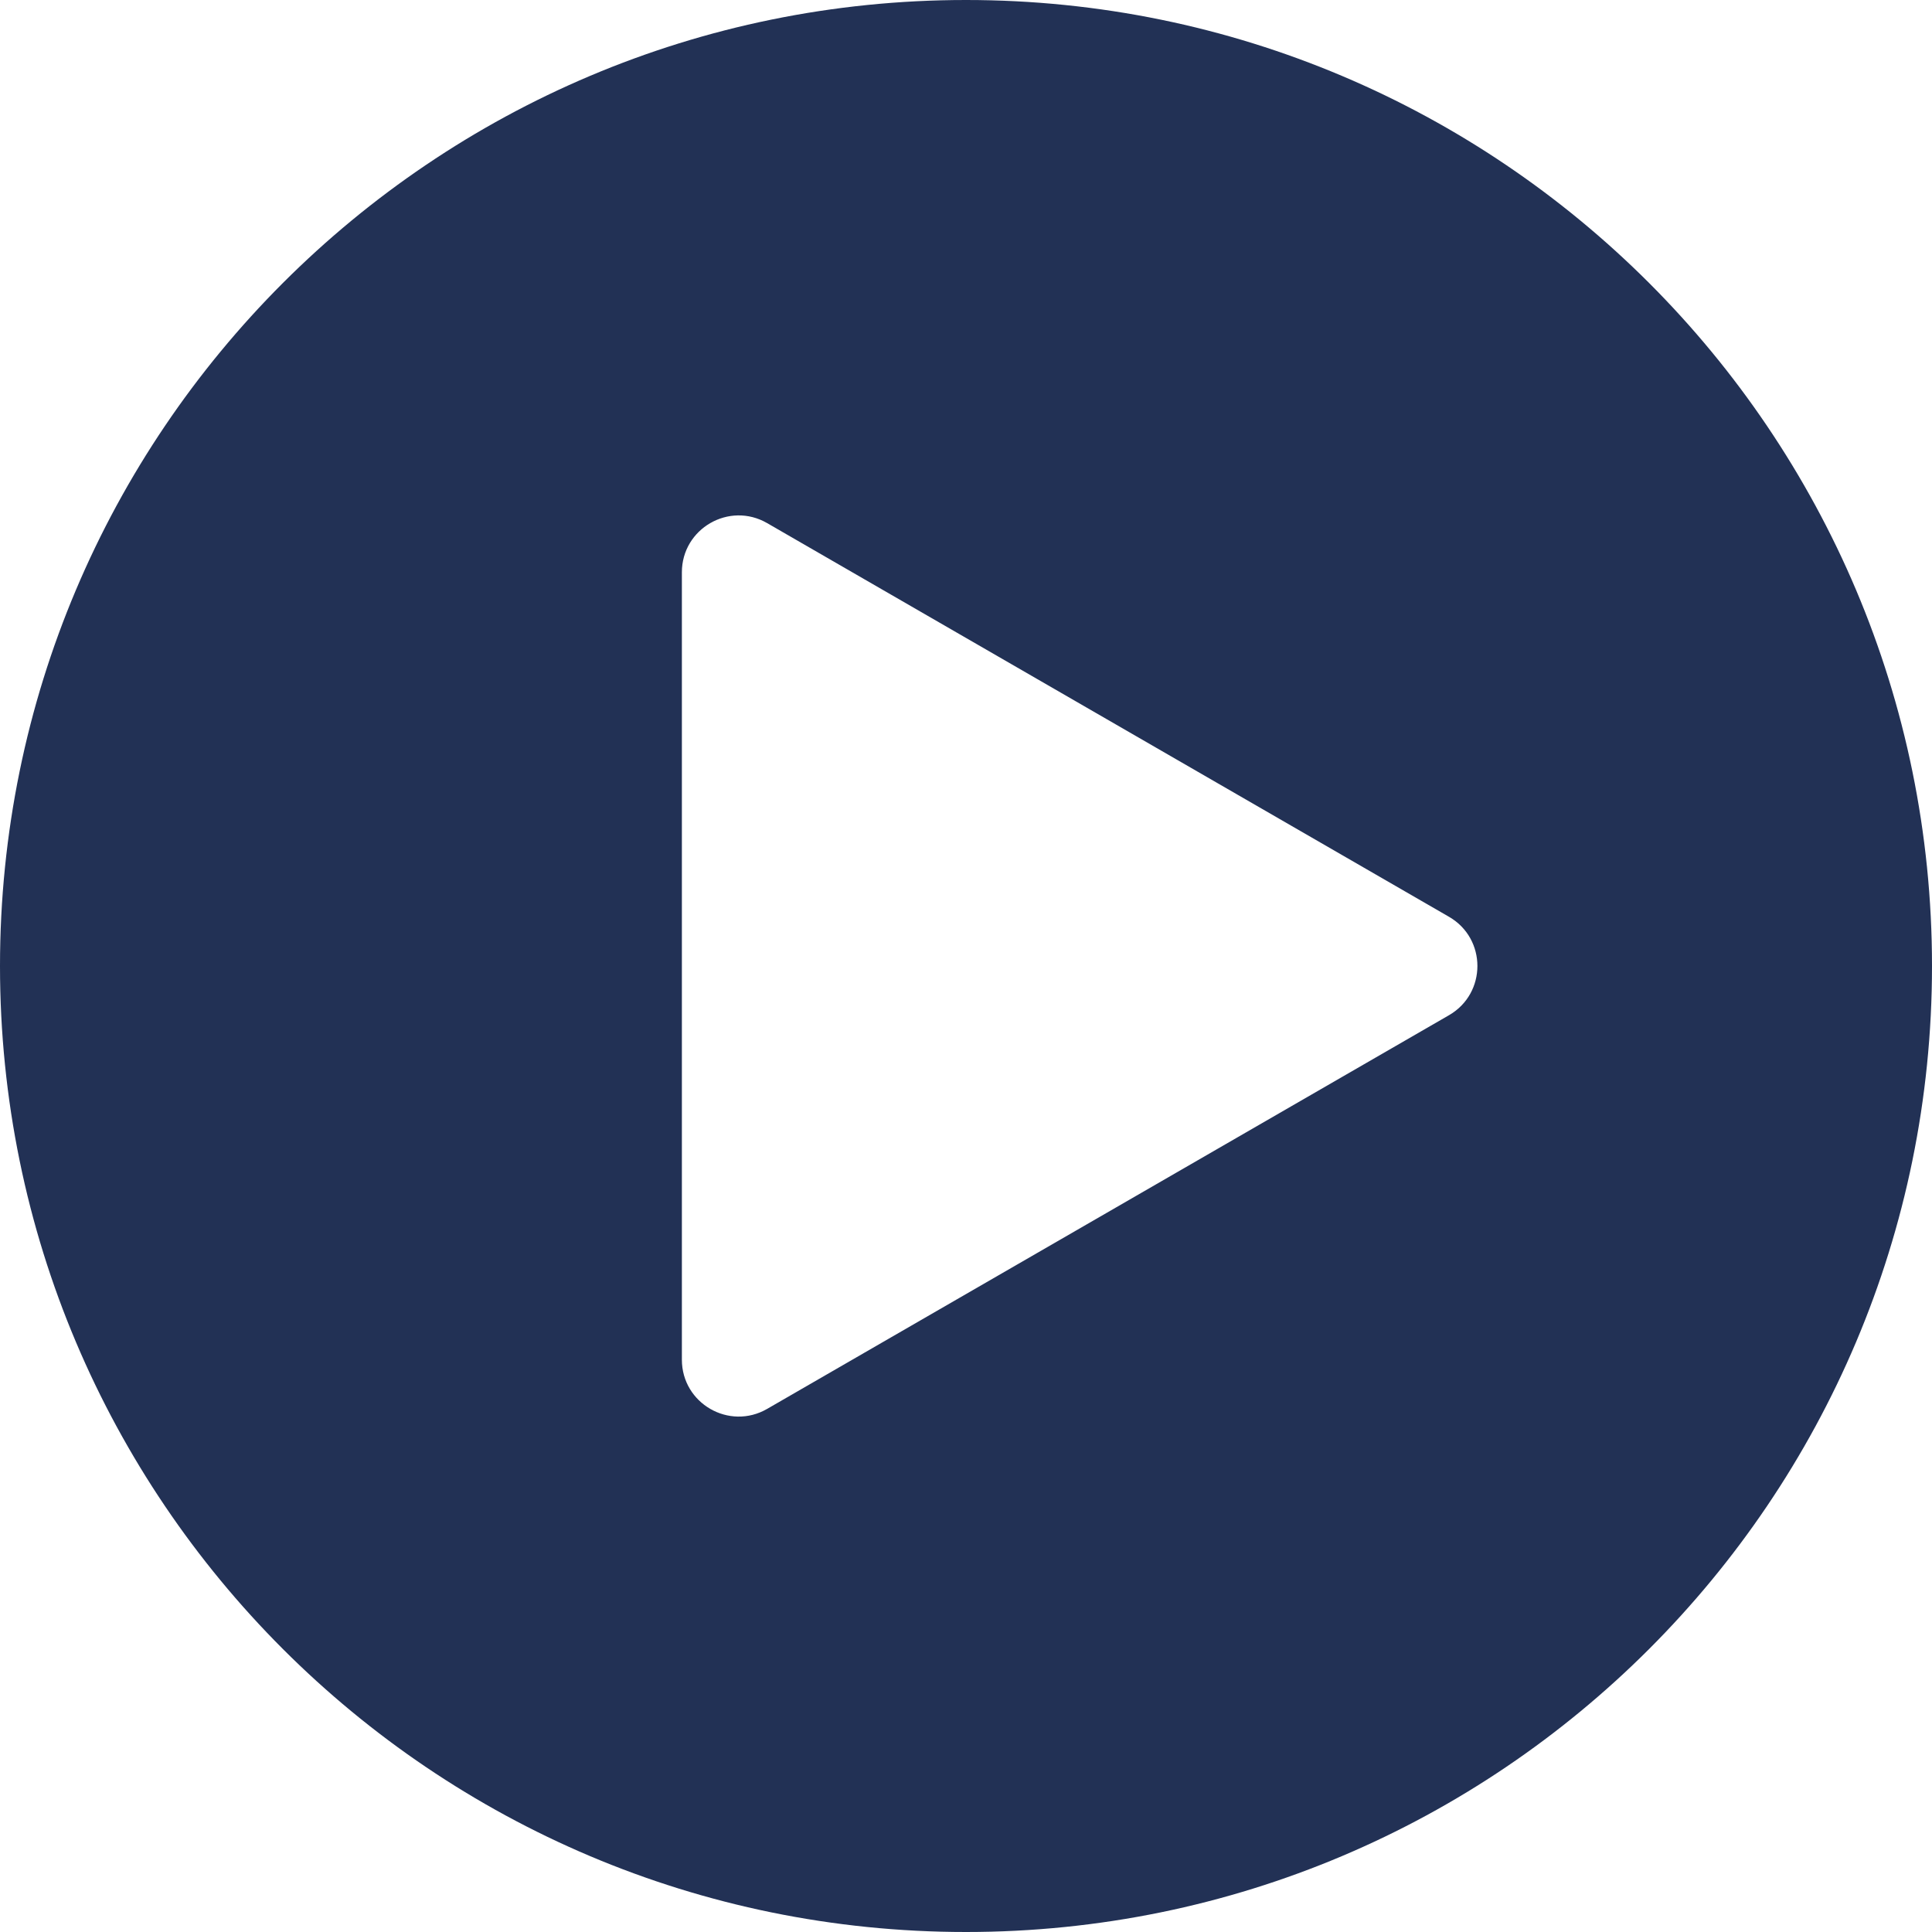
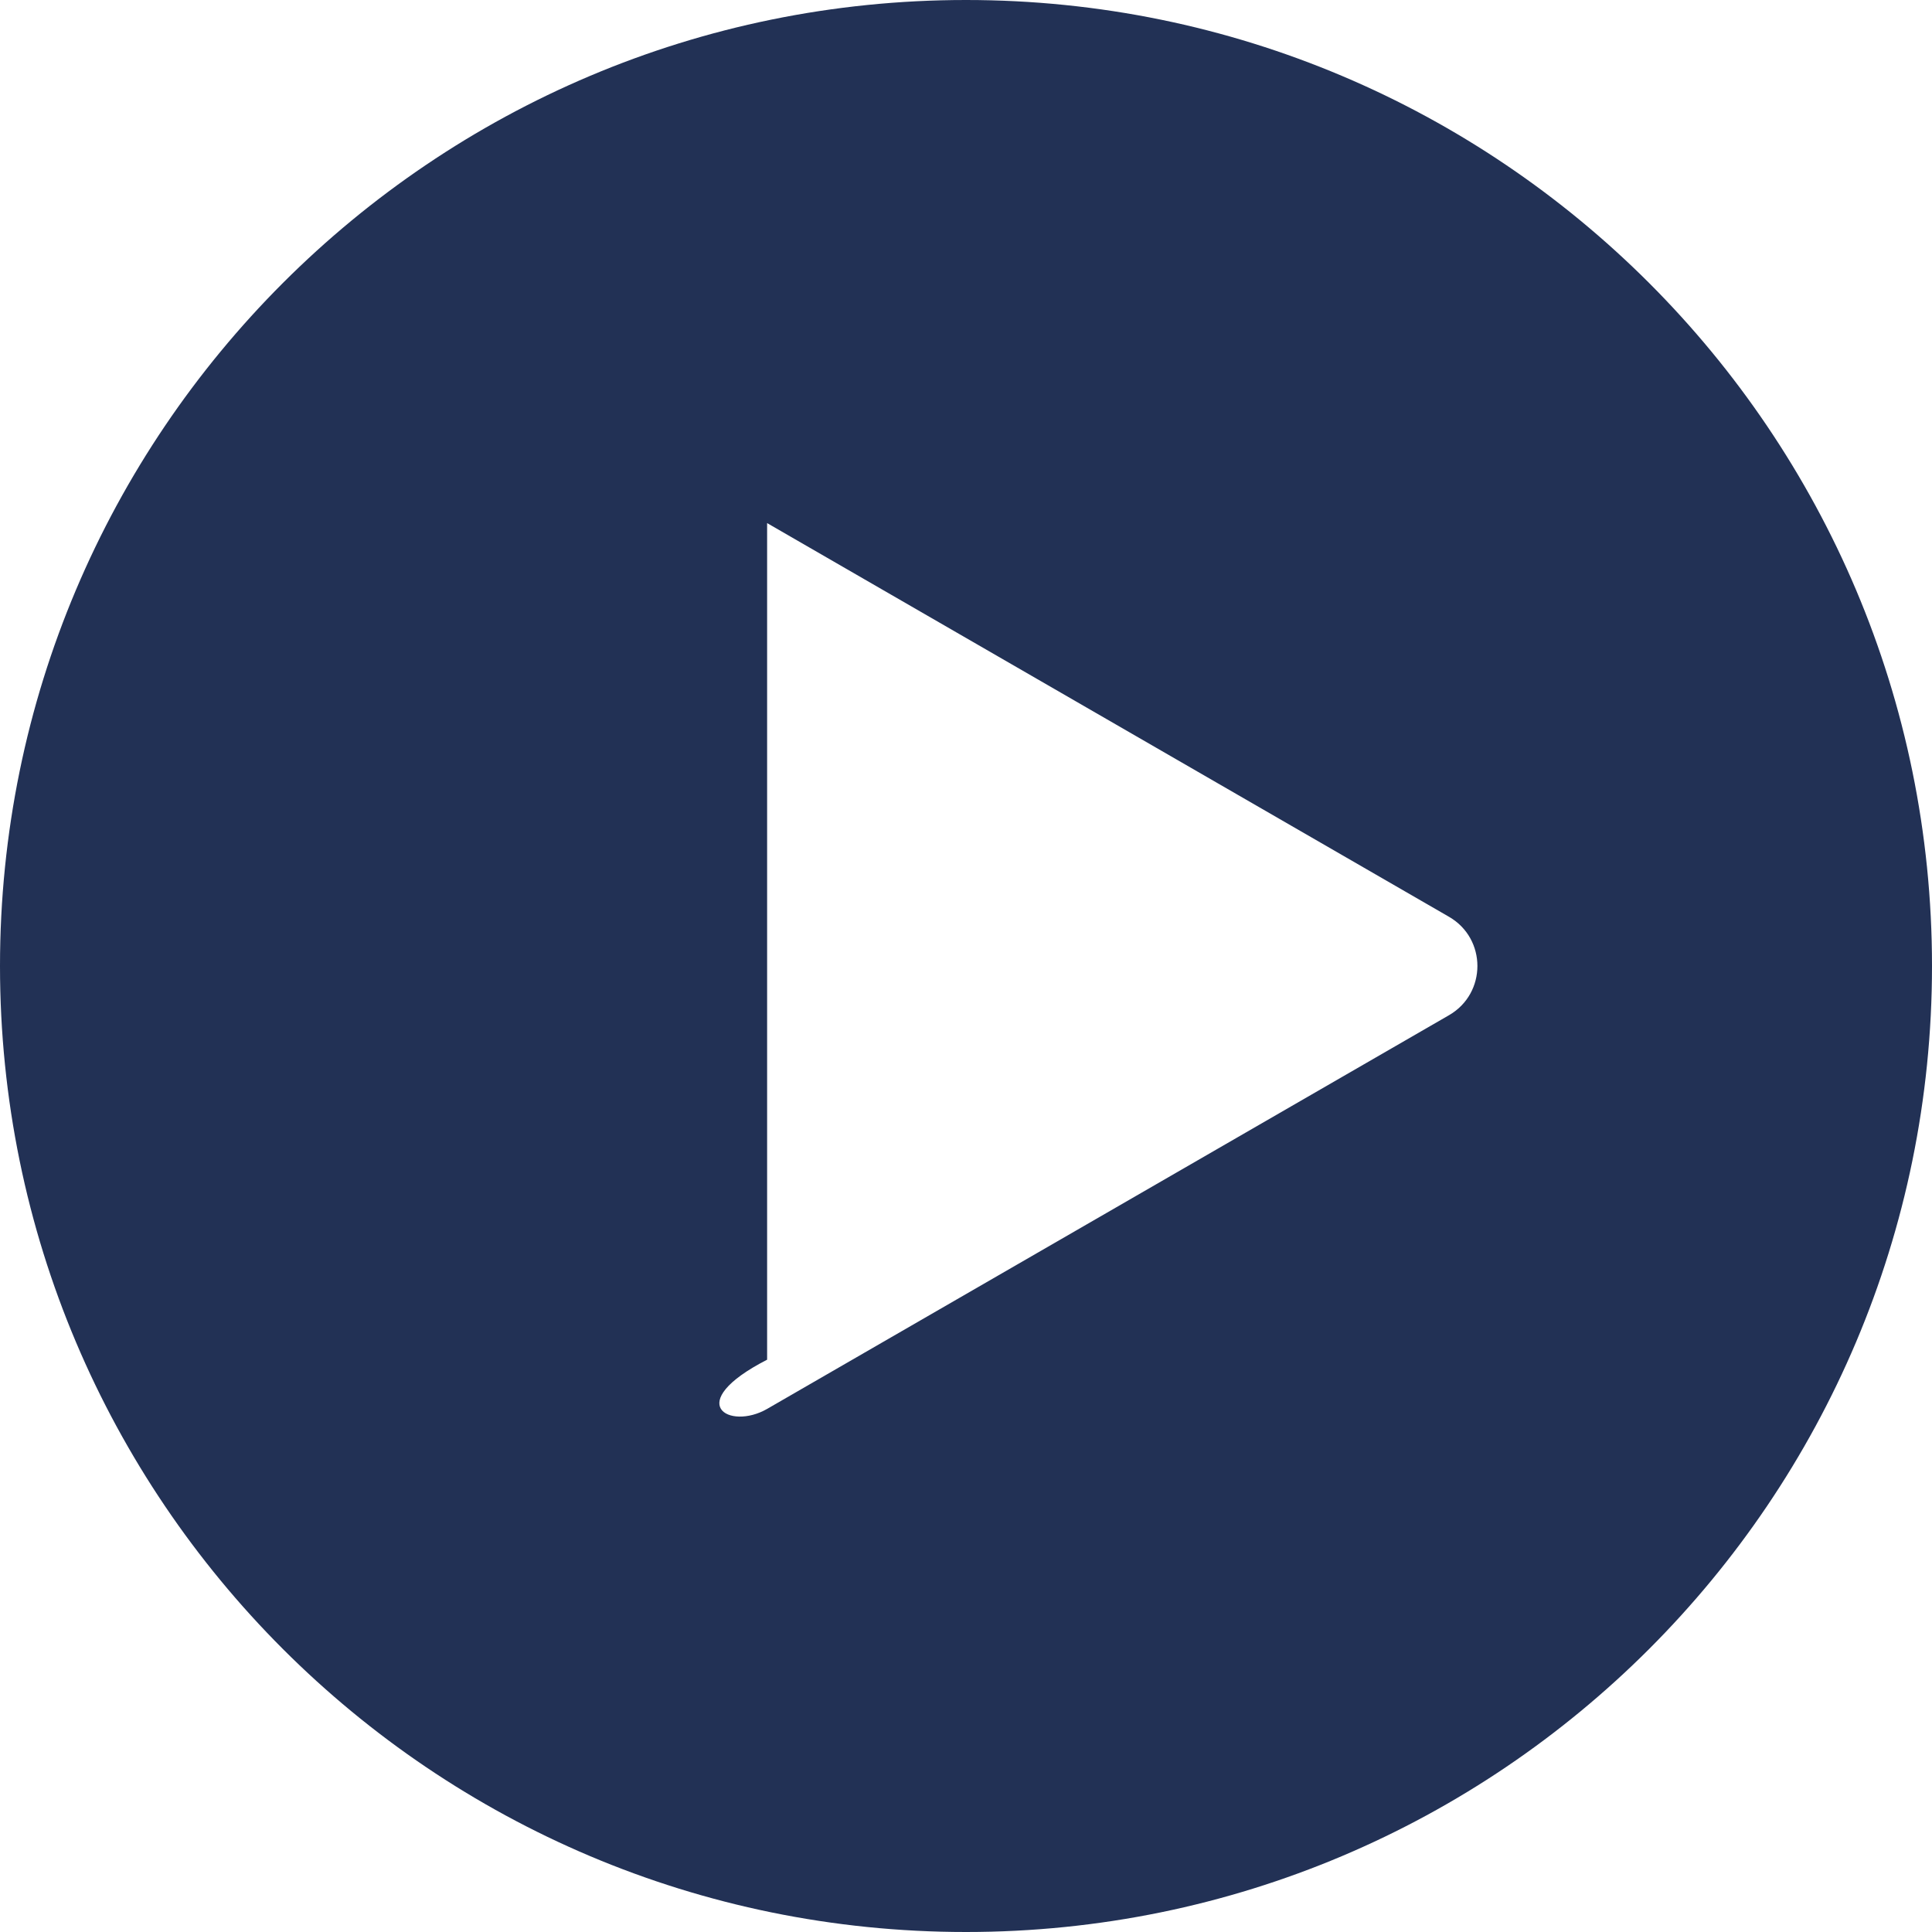
<svg xmlns="http://www.w3.org/2000/svg" width="102" height="102" viewBox="0 0 102 102" fill="none">
-   <path fill-rule="evenodd" clip-rule="evenodd" d="M51 102C79.166 102 102 79.166 102 51C102 22.834 79.166 0 51 0C22.834 0 0 22.834 0 51C0 79.166 22.834 102 51 102ZM40.5 74.383L76.5 53.598C78.5 52.443 78.5 49.557 76.5 48.402L40.5 27.617C38.5 26.463 36 27.906 36 30.215V71.785C36 74.094 38.5 75.537 40.5 74.383Z" fill="#223155" />
+   <path fill-rule="evenodd" clip-rule="evenodd" d="M51 102C79.166 102 102 79.166 102 51C102 22.834 79.166 0 51 0C22.834 0 0 22.834 0 51C0 79.166 22.834 102 51 102ZM40.5 74.383L76.5 53.598C78.5 52.443 78.5 49.557 76.5 48.402L40.5 27.617V71.785C36 74.094 38.5 75.537 40.5 74.383Z" fill="#223155" />
</svg>